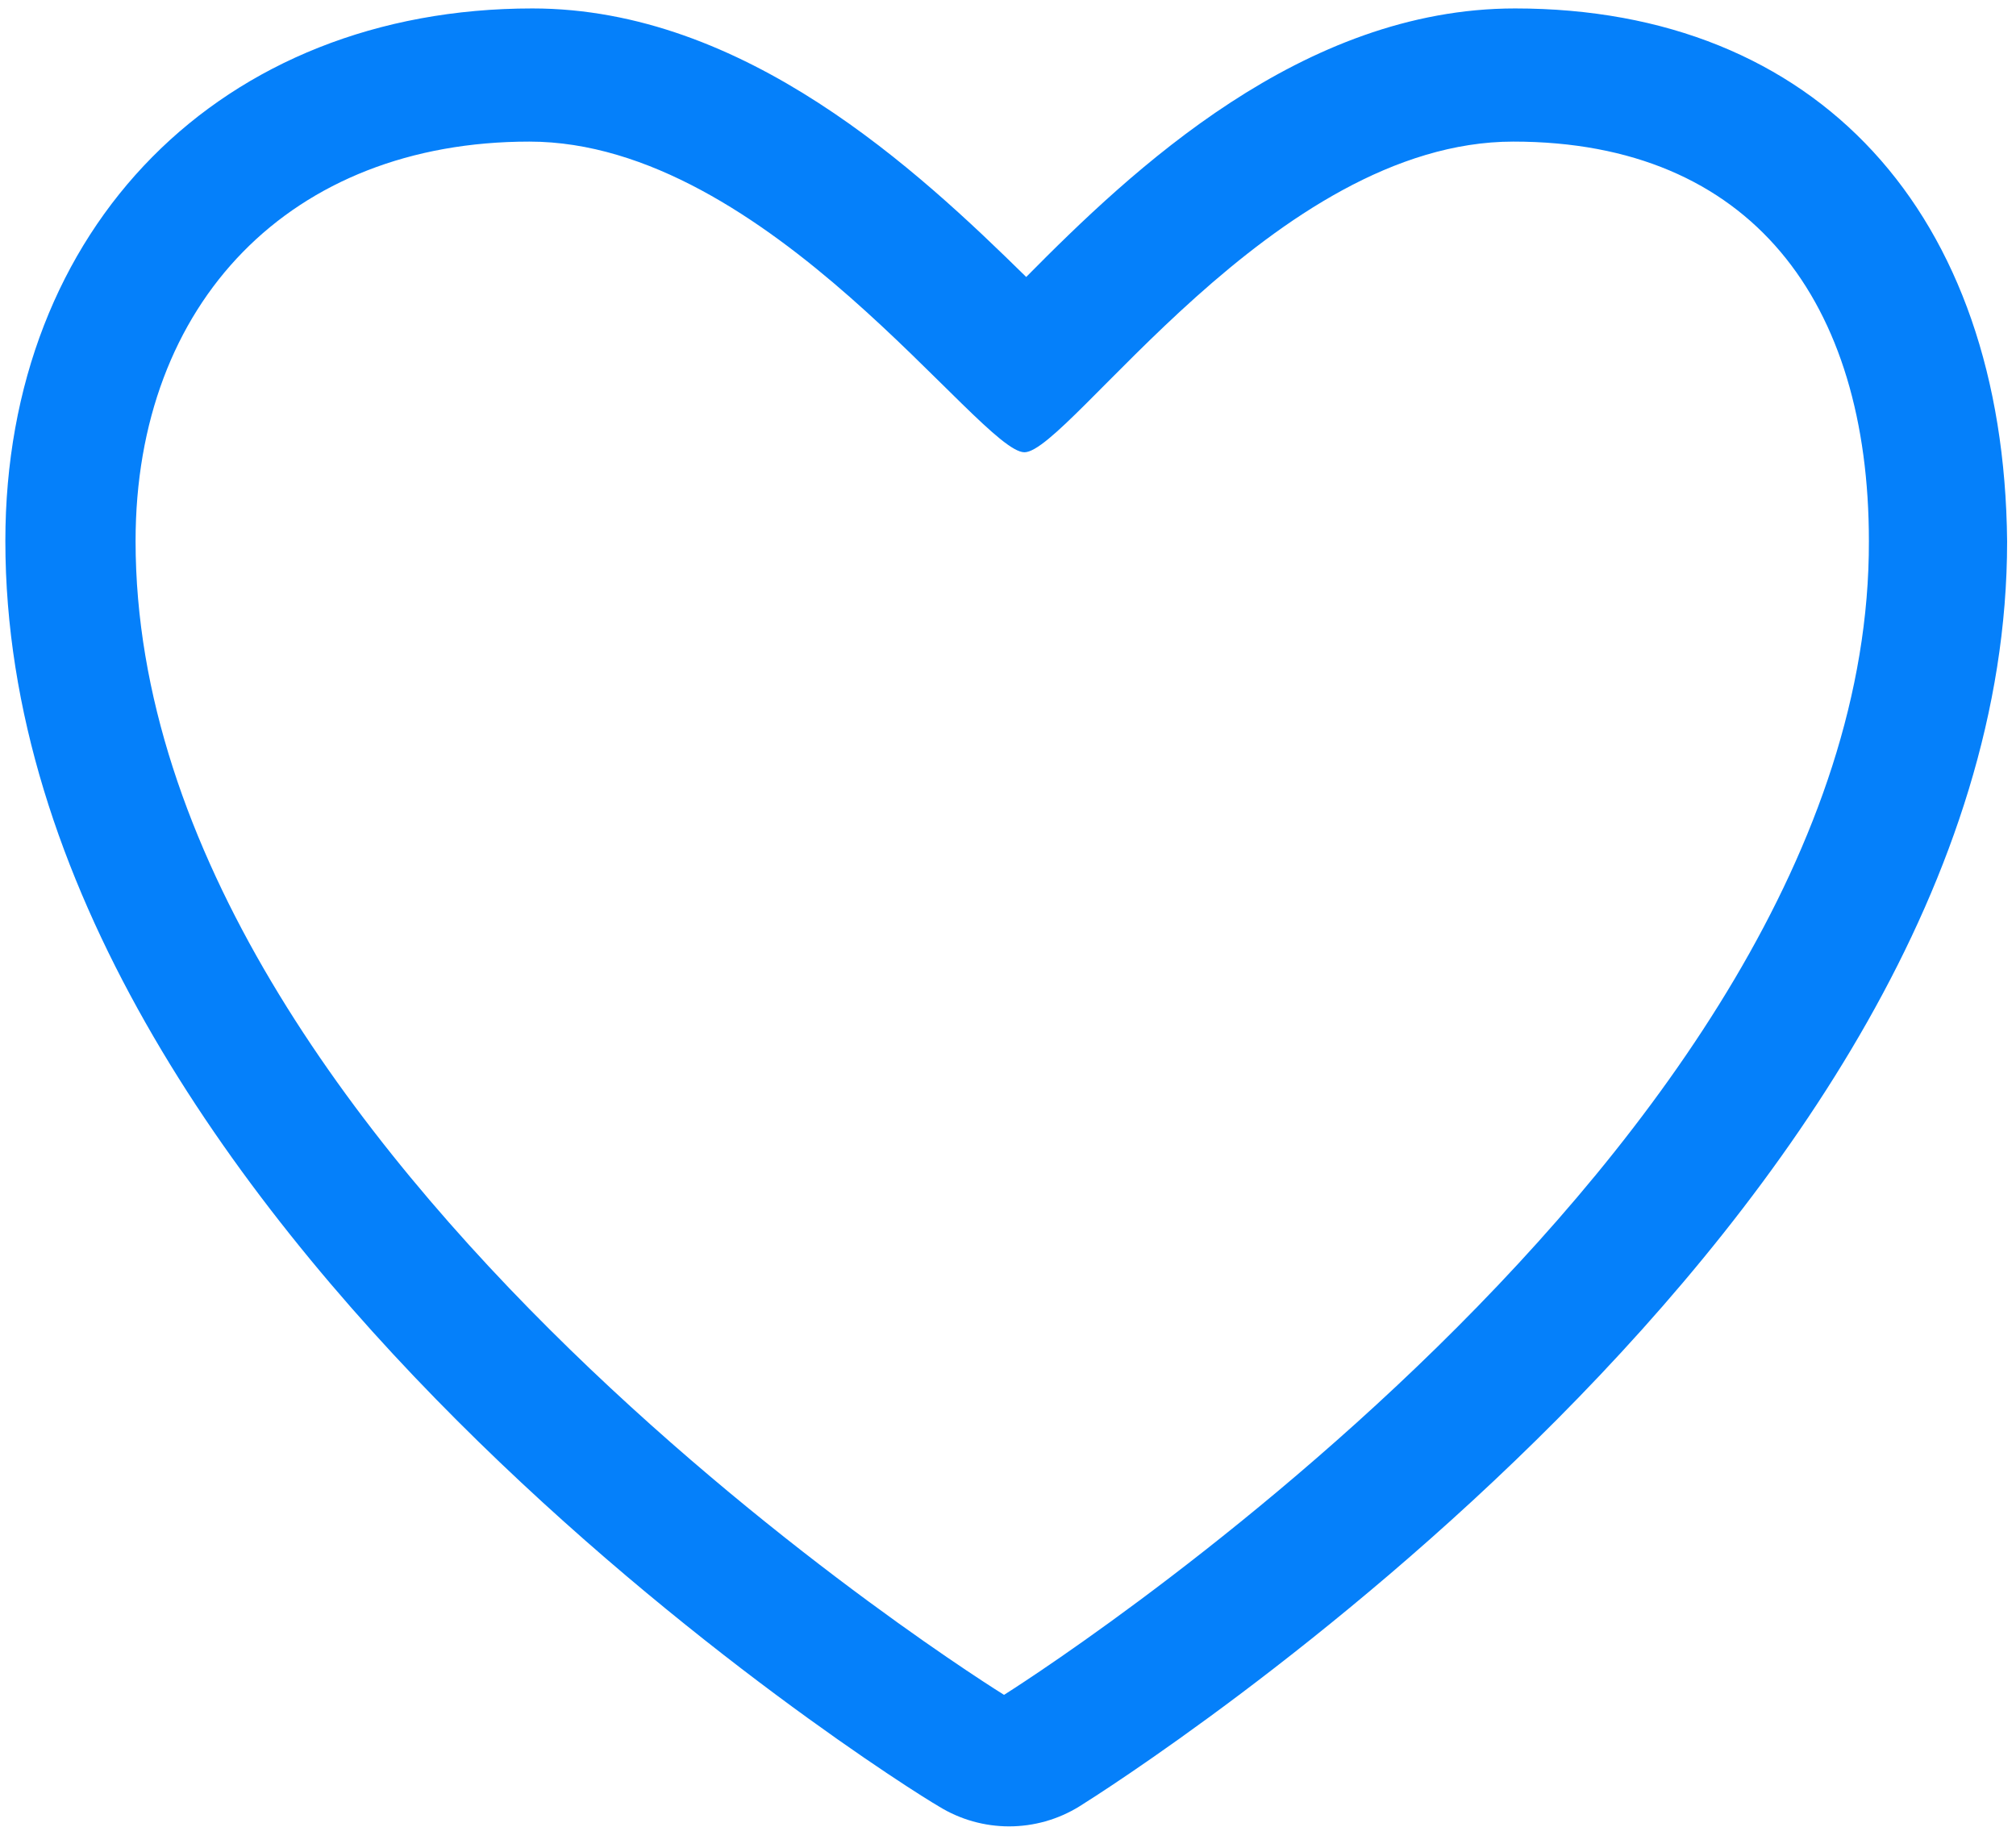
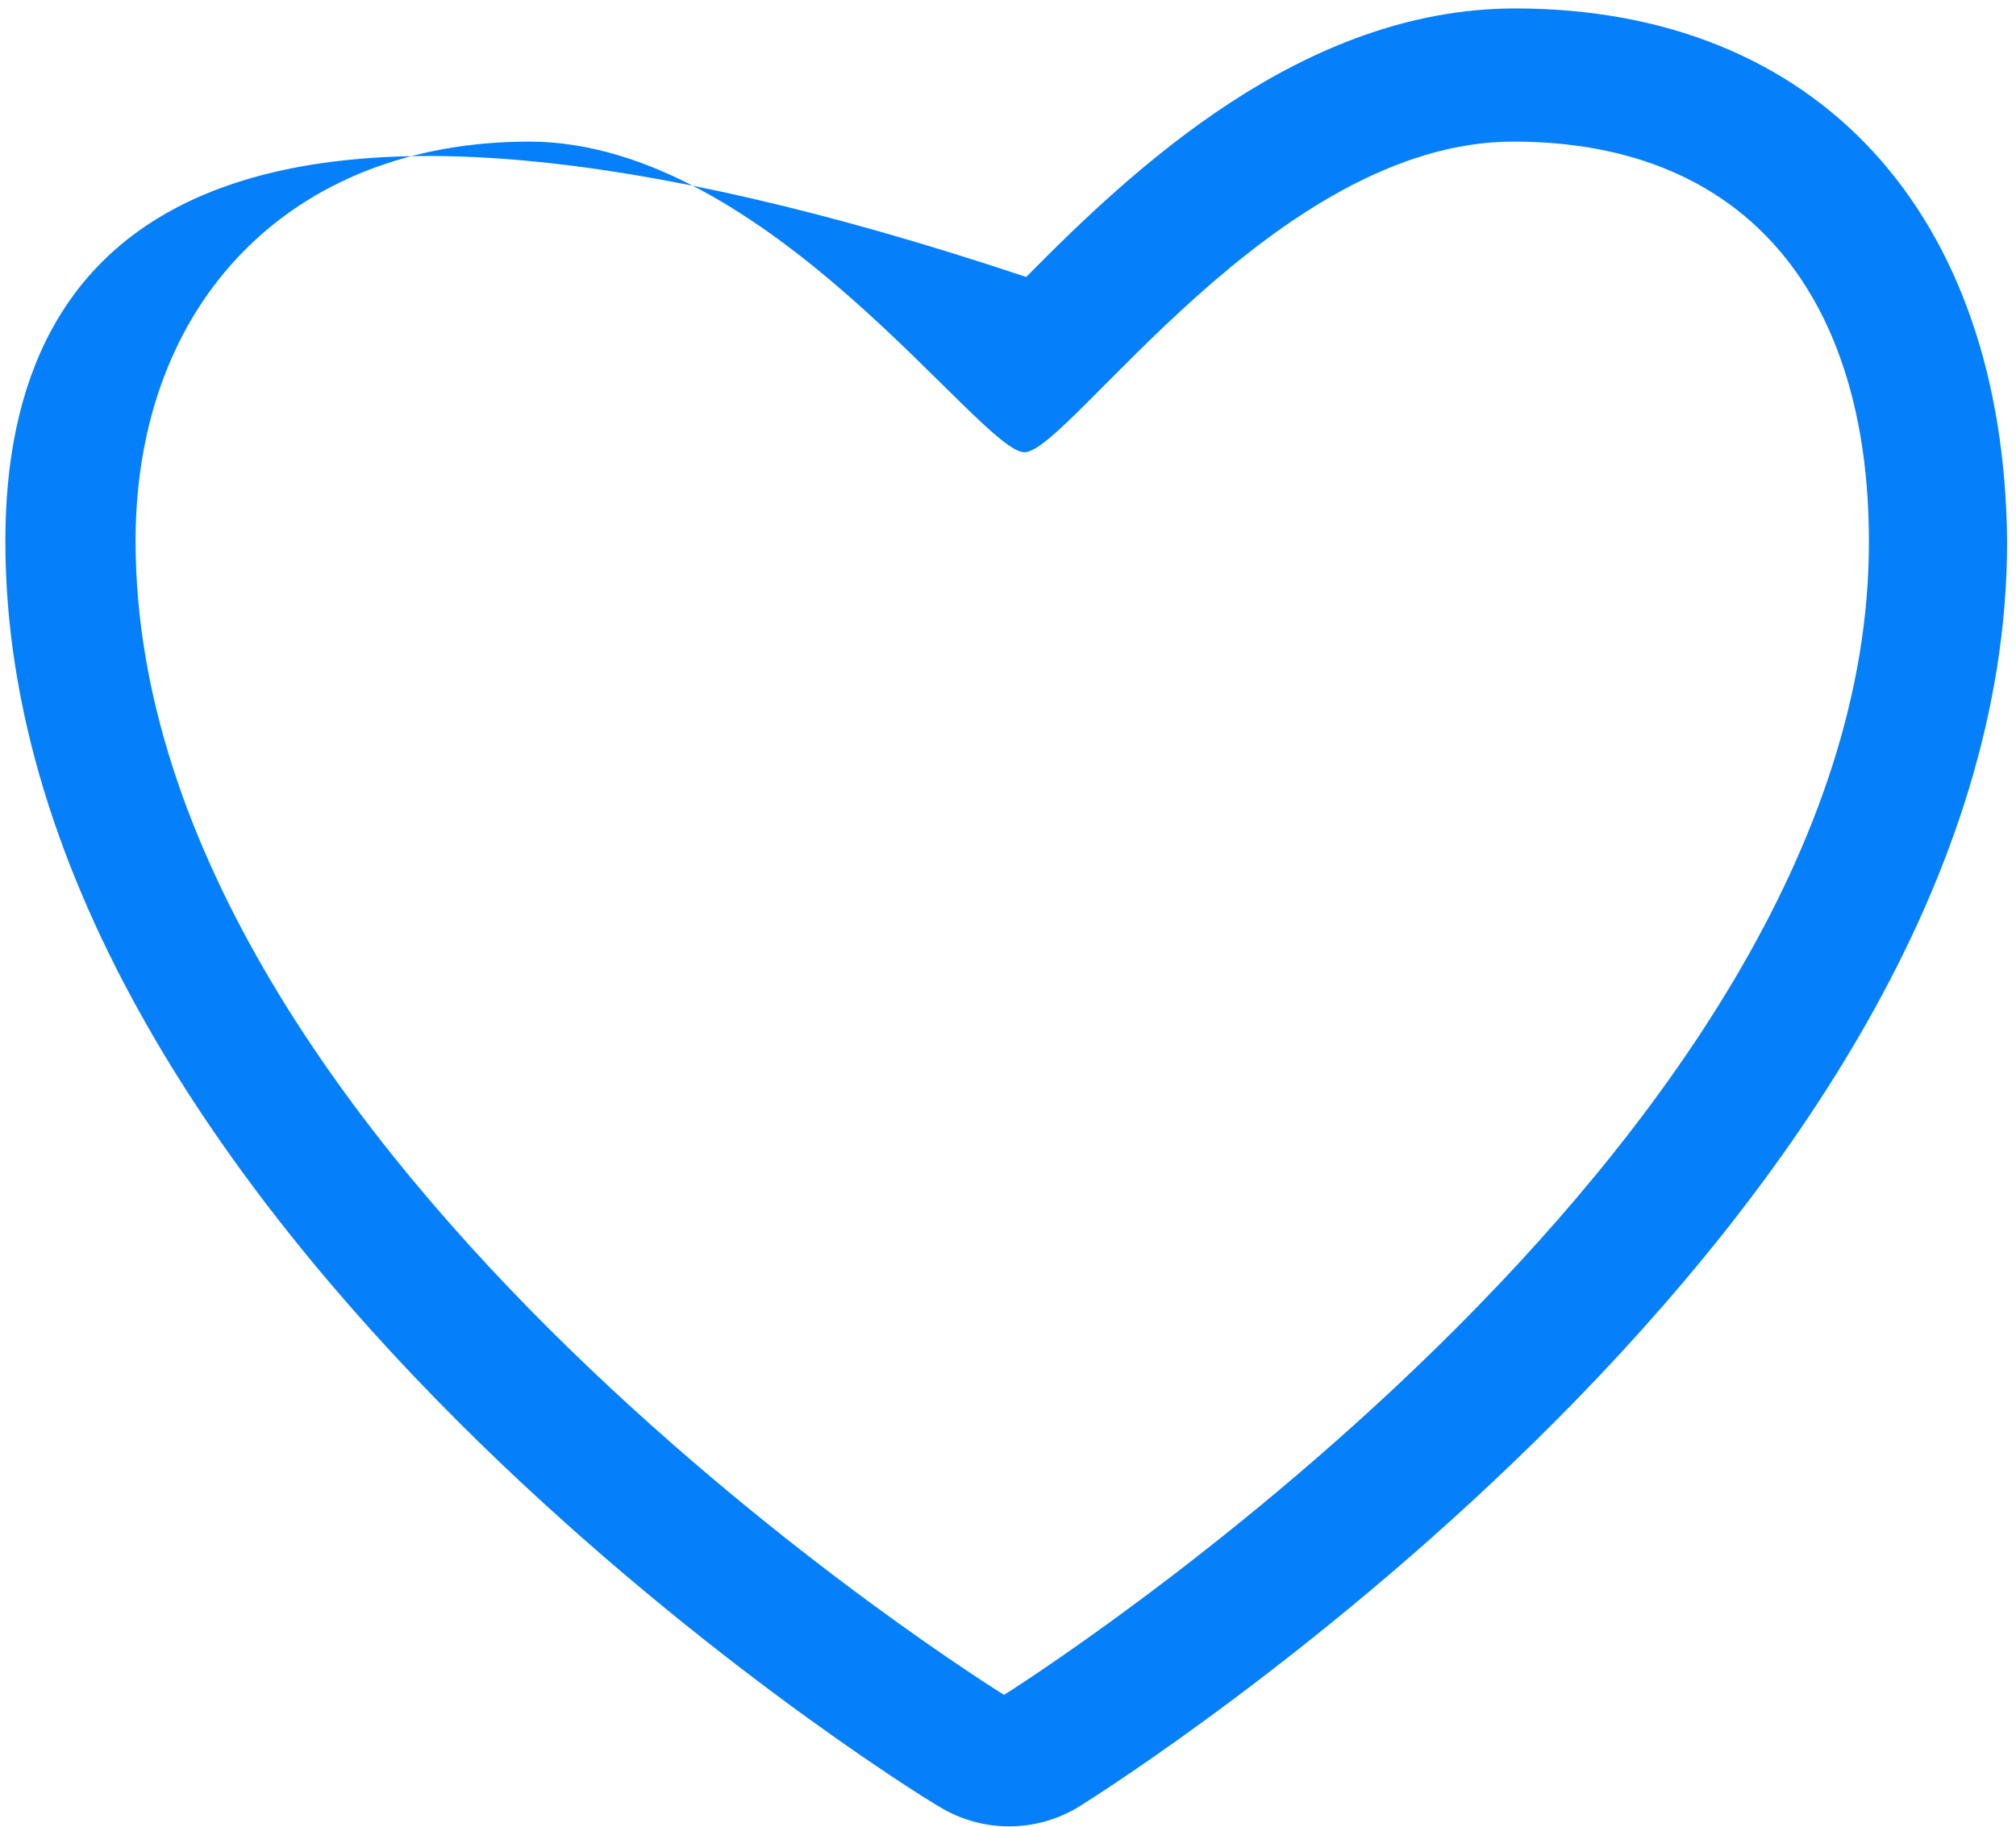
<svg xmlns="http://www.w3.org/2000/svg" width="32px" height="29px" viewBox="0 0 32 29" version="1.1">
  <title>8C73C356-E3DE-4F88-9E3A-E2FDC54BCE9E</title>
  <desc>Created with sketchtool.</desc>
  <g id="About-us-/-Careers" stroke="none" stroke-width="1" fill="none" fill-rule="evenodd">
    <g id="Careers" transform="translate(-227, -2631)" fill="#0580FA">
      <g id="heart" transform="translate(227, 2631)">
-         <path d="M24.049,0.134 C20.67,0.134 17.968,2.698 16.289,4.397 C14.575,2.713 11.824,0.134 8.451,0.134 C3.513,0.134 0.085,3.607 0.085,8.589 C0.085,19.404 14.272,28.317 14.899,28.676 C15.584,29.101 16.451,29.101 17.136,28.676 C17.735,28.302 31.859,19.347 31.859,8.596 C31.81,3.375 28.84,0.134 24.049,0.134 Z M15.937,26.907 C15.937,26.907 2.152,18.382 2.152,8.589 C2.152,4.805 4.614,2.248 8.402,2.248 C12.19,2.248 15.556,7.18 16.261,7.18 C16.966,7.18 20.233,2.248 24.021,2.248 C27.81,2.248 29.665,4.805 29.665,8.589 C29.693,18.291 15.937,26.907 15.937,26.907 Z" id="Shape" />
+         <path d="M24.049,0.134 C20.67,0.134 17.968,2.698 16.289,4.397 C3.513,0.134 0.085,3.607 0.085,8.589 C0.085,19.404 14.272,28.317 14.899,28.676 C15.584,29.101 16.451,29.101 17.136,28.676 C17.735,28.302 31.859,19.347 31.859,8.596 C31.81,3.375 28.84,0.134 24.049,0.134 Z M15.937,26.907 C15.937,26.907 2.152,18.382 2.152,8.589 C2.152,4.805 4.614,2.248 8.402,2.248 C12.19,2.248 15.556,7.18 16.261,7.18 C16.966,7.18 20.233,2.248 24.021,2.248 C27.81,2.248 29.665,4.805 29.665,8.589 C29.693,18.291 15.937,26.907 15.937,26.907 Z" id="Shape" />
      </g>
    </g>
  </g>
</svg>